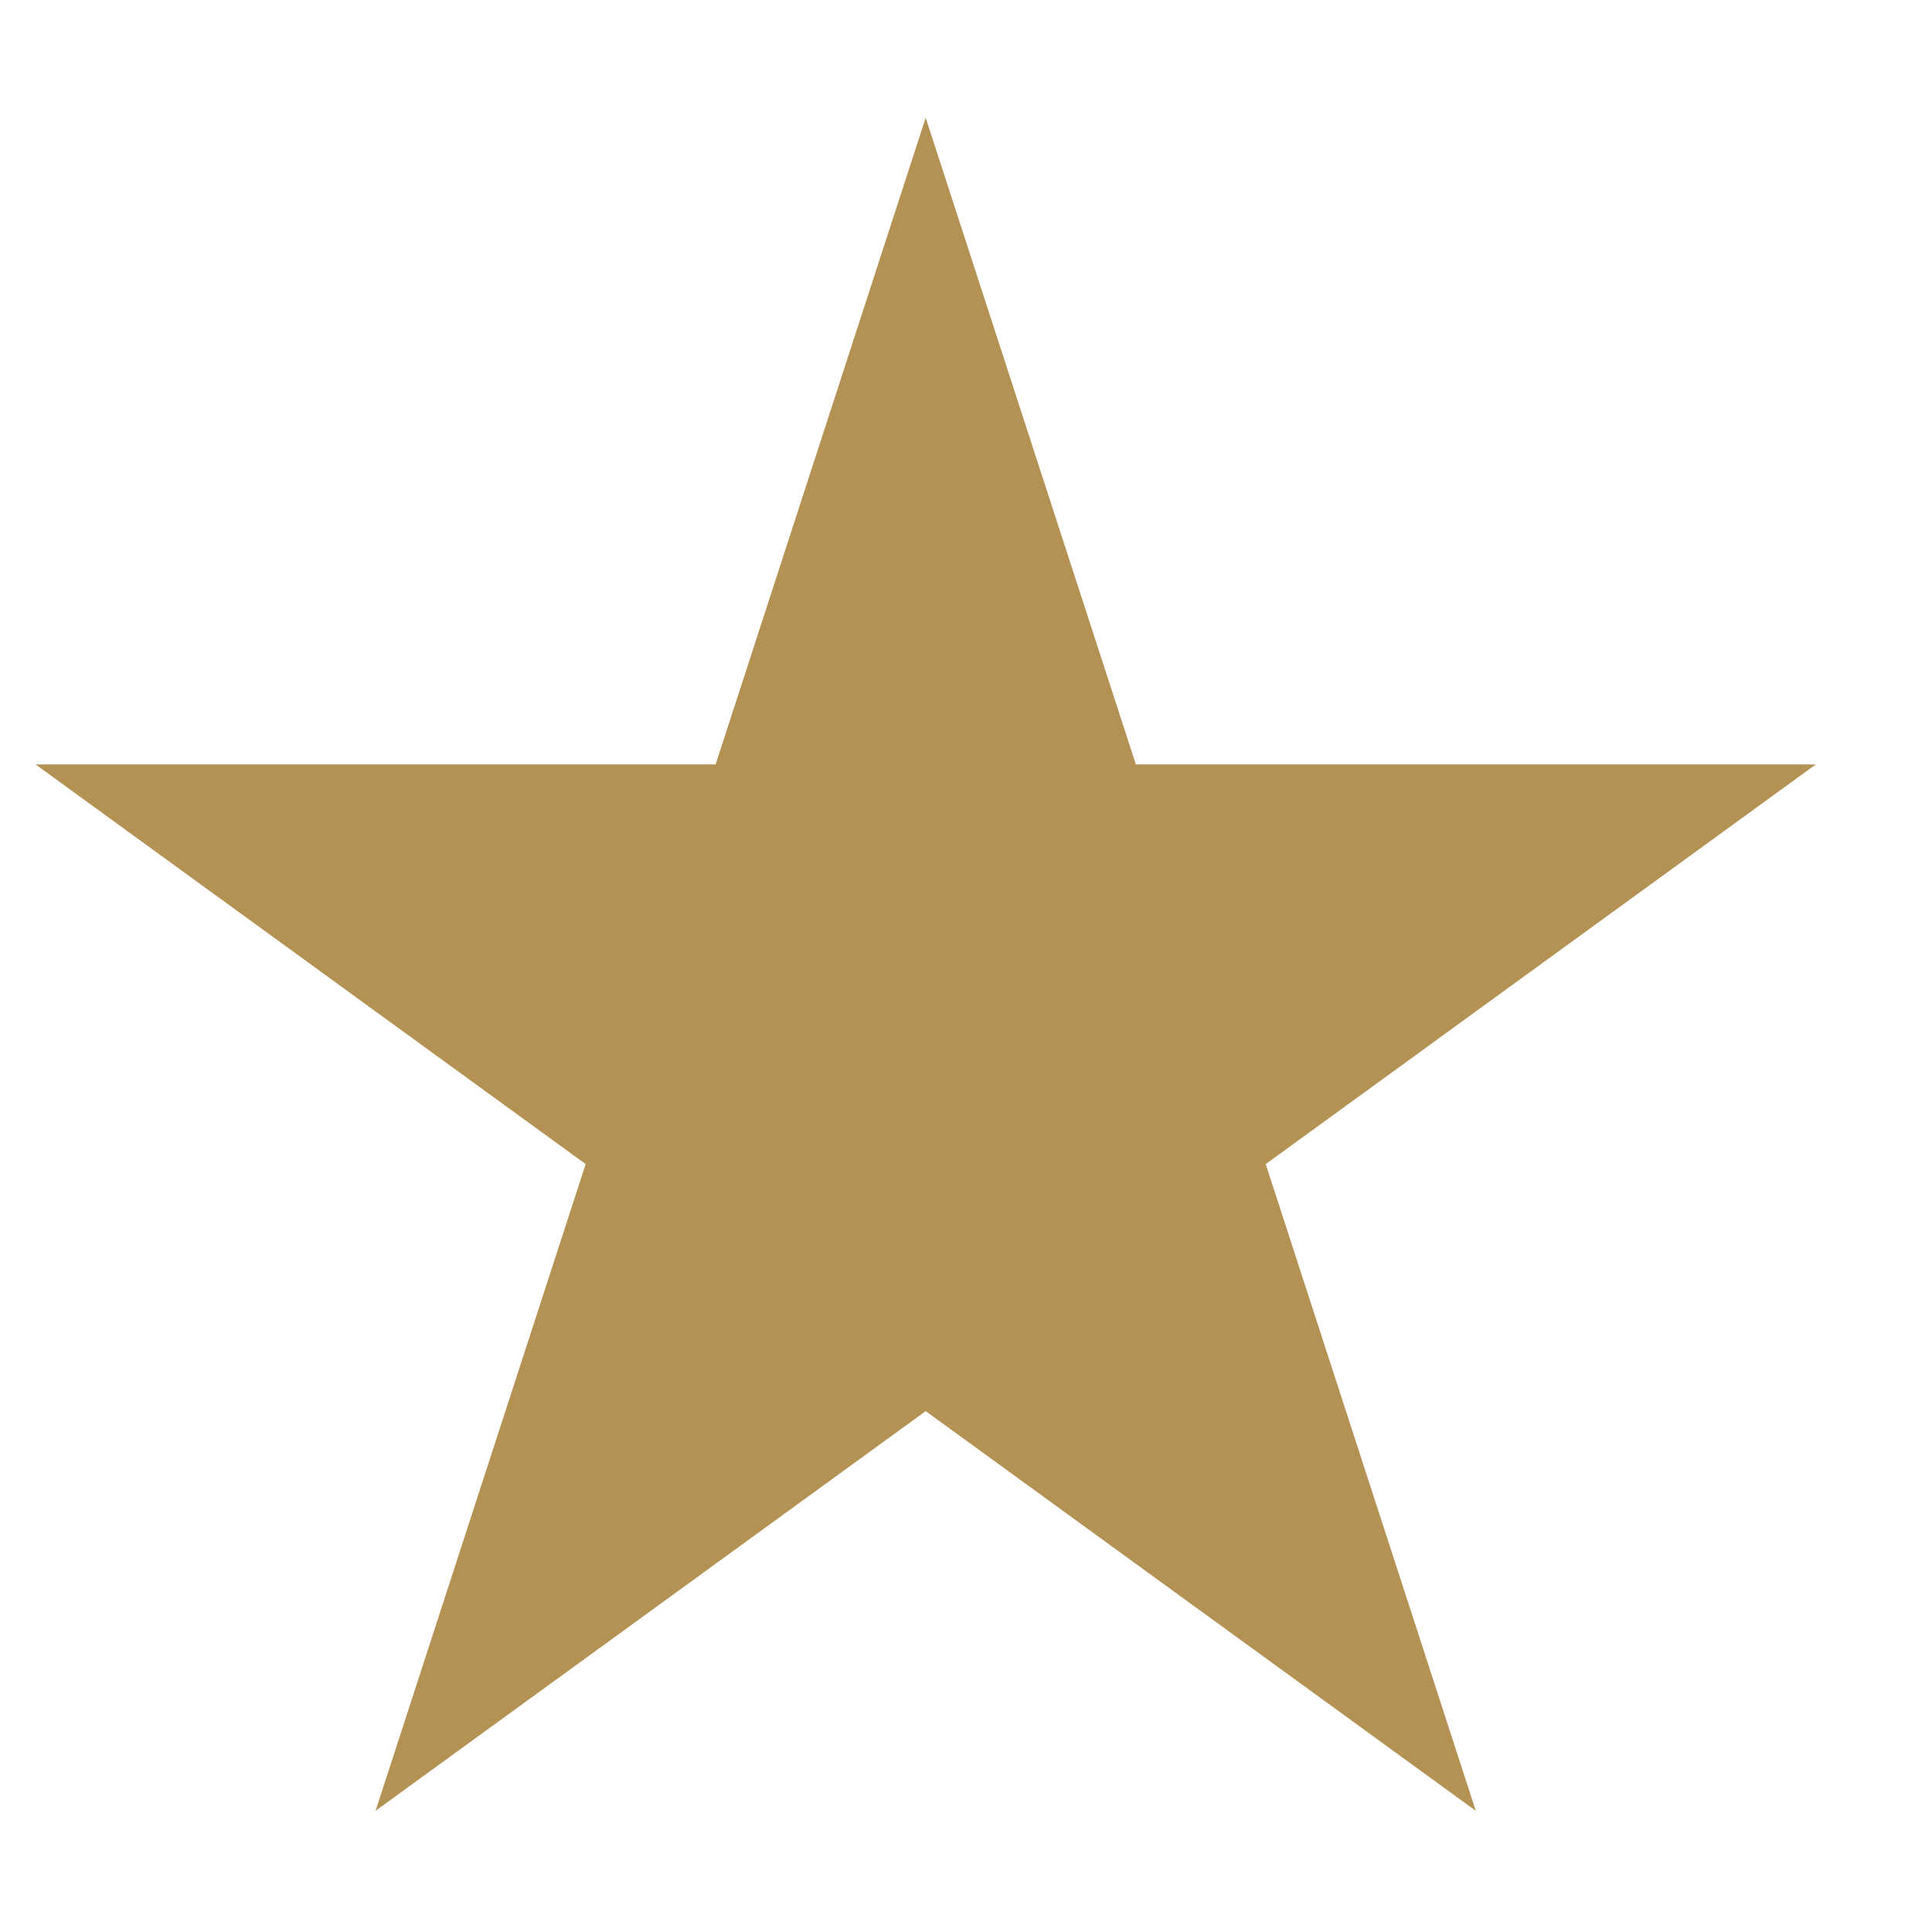
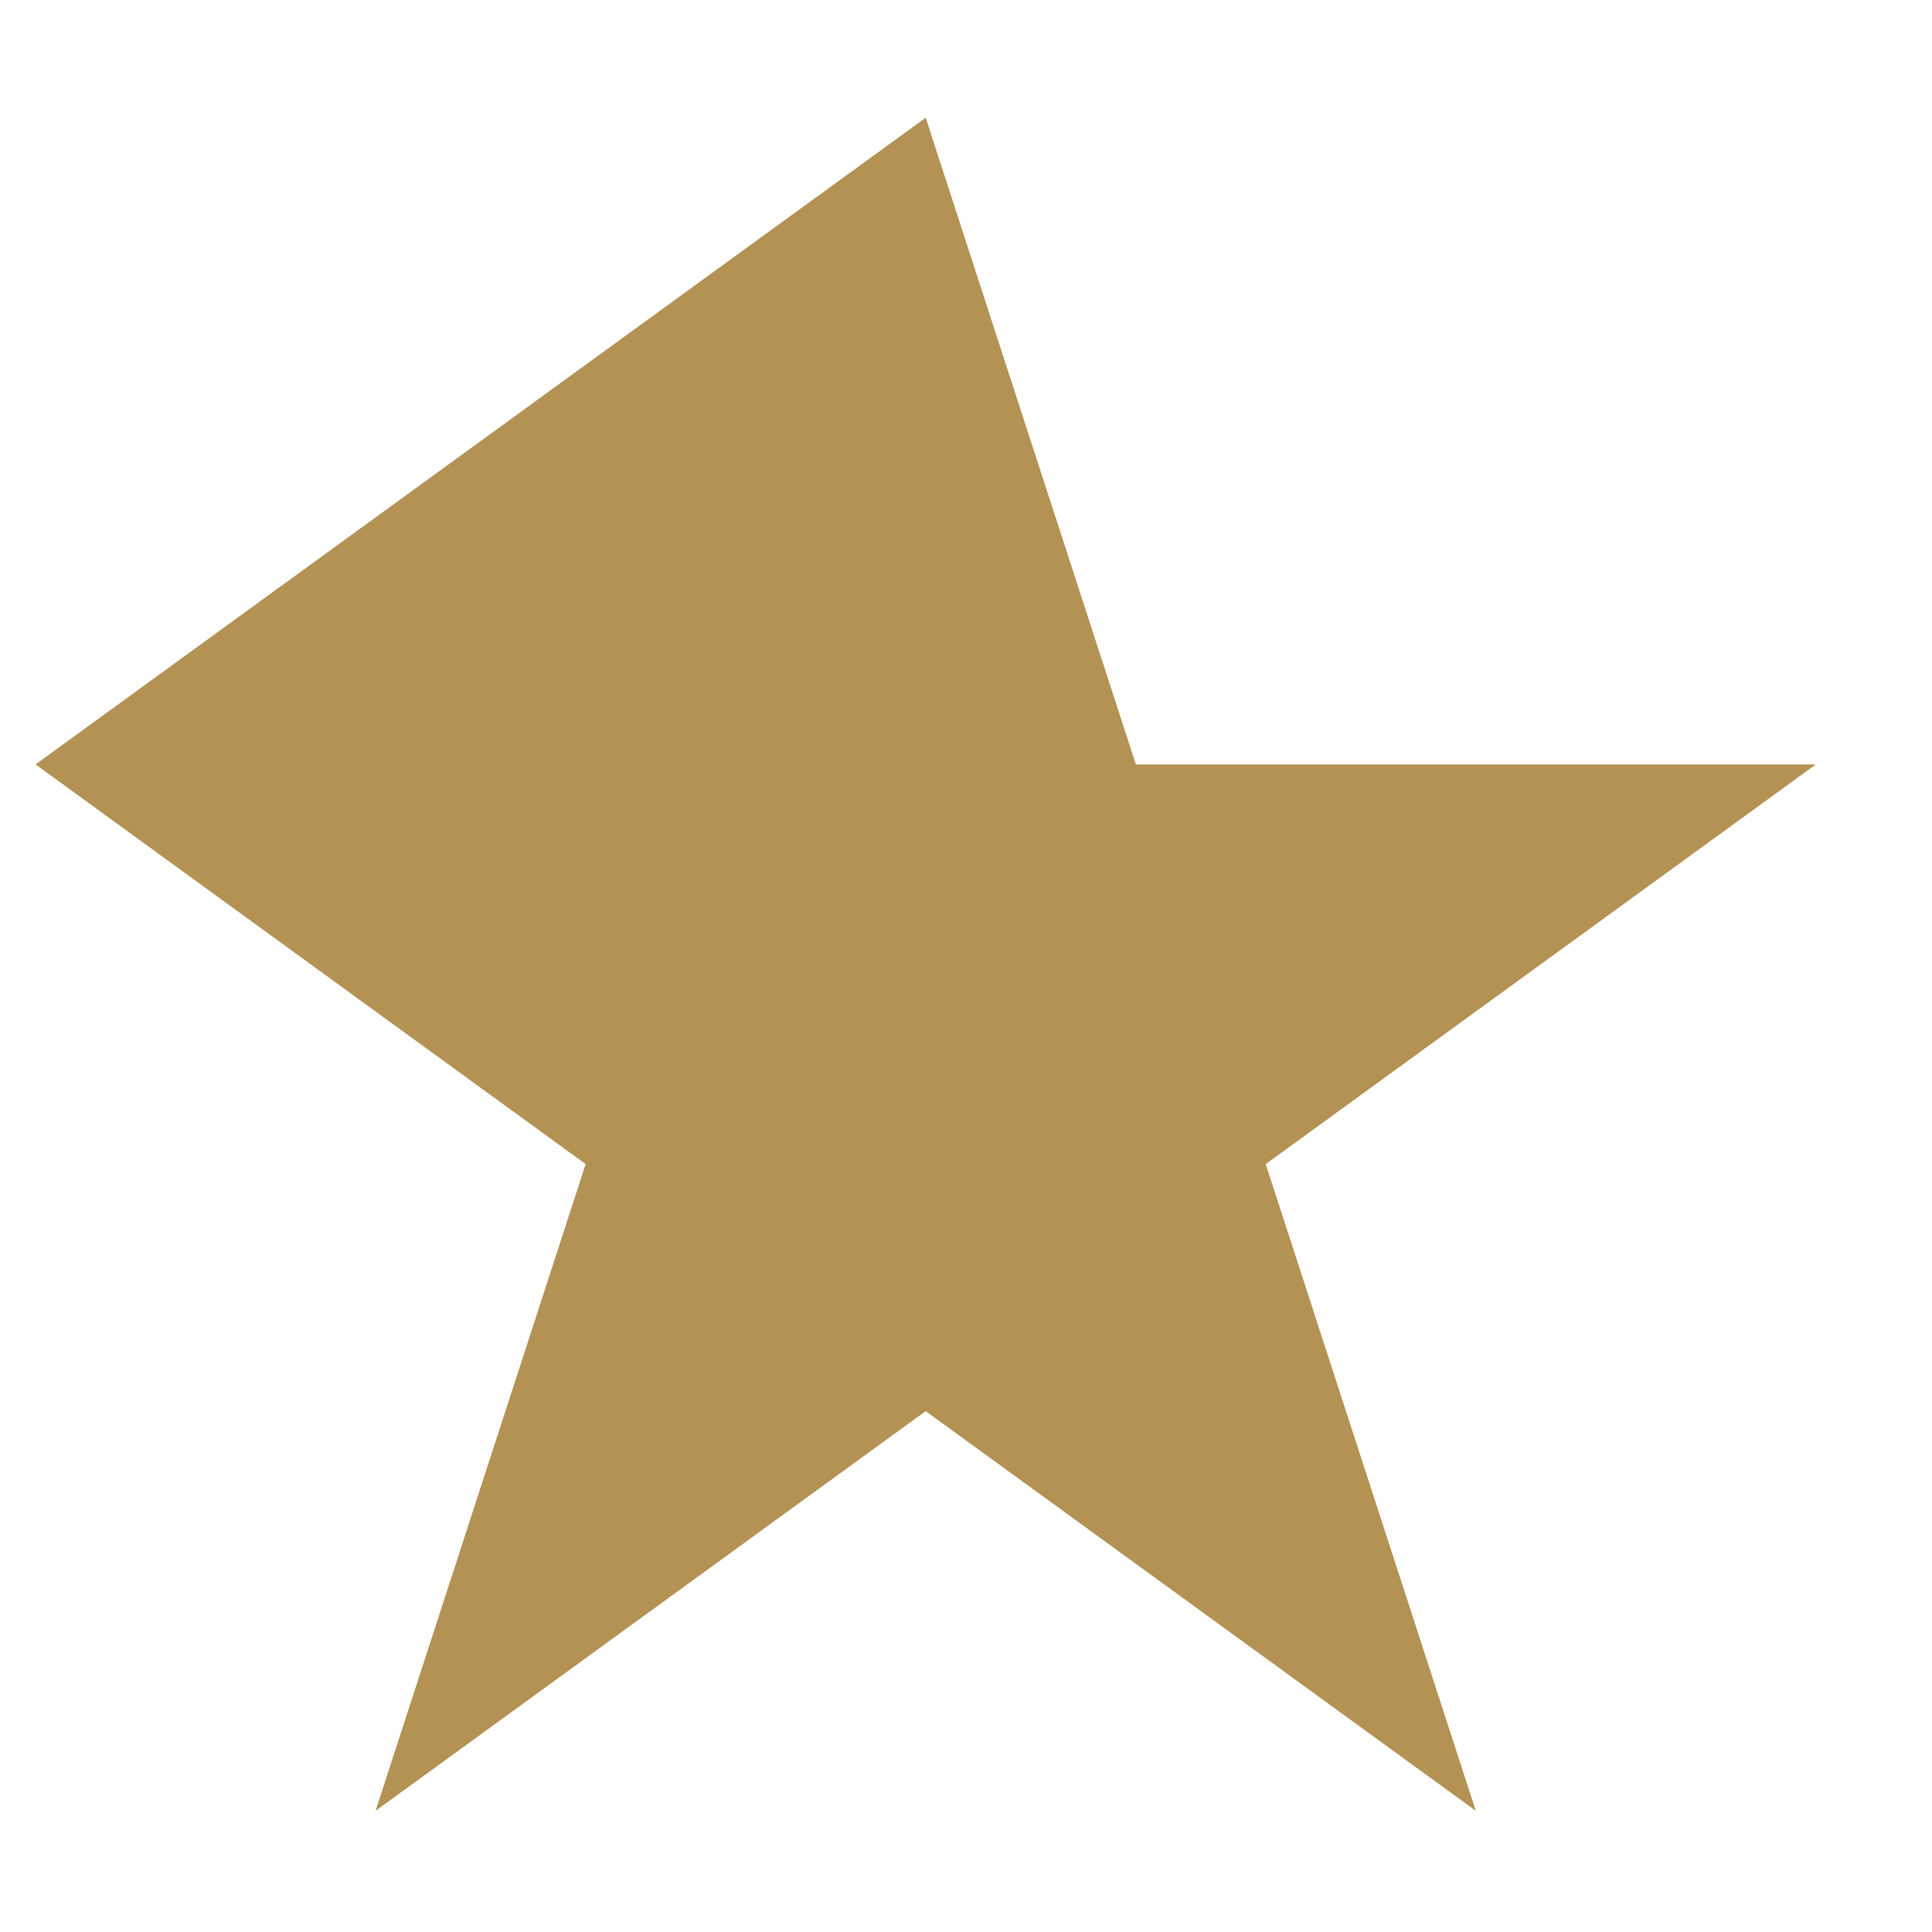
<svg xmlns="http://www.w3.org/2000/svg" width="15" height="15" viewBox="0 0 15 15" fill="none">
-   <path d="M7.187 0.914L8.819 5.935H14.098L9.827 9.038L11.458 14.059L7.187 10.956L2.916 14.059L4.547 9.038L0.276 5.935H5.556L7.187 0.914Z" fill="#B49254" />
+   <path d="M7.187 0.914L8.819 5.935H14.098L9.827 9.038L11.458 14.059L7.187 10.956L2.916 14.059L4.547 9.038L0.276 5.935L7.187 0.914Z" fill="#B49254" />
</svg>